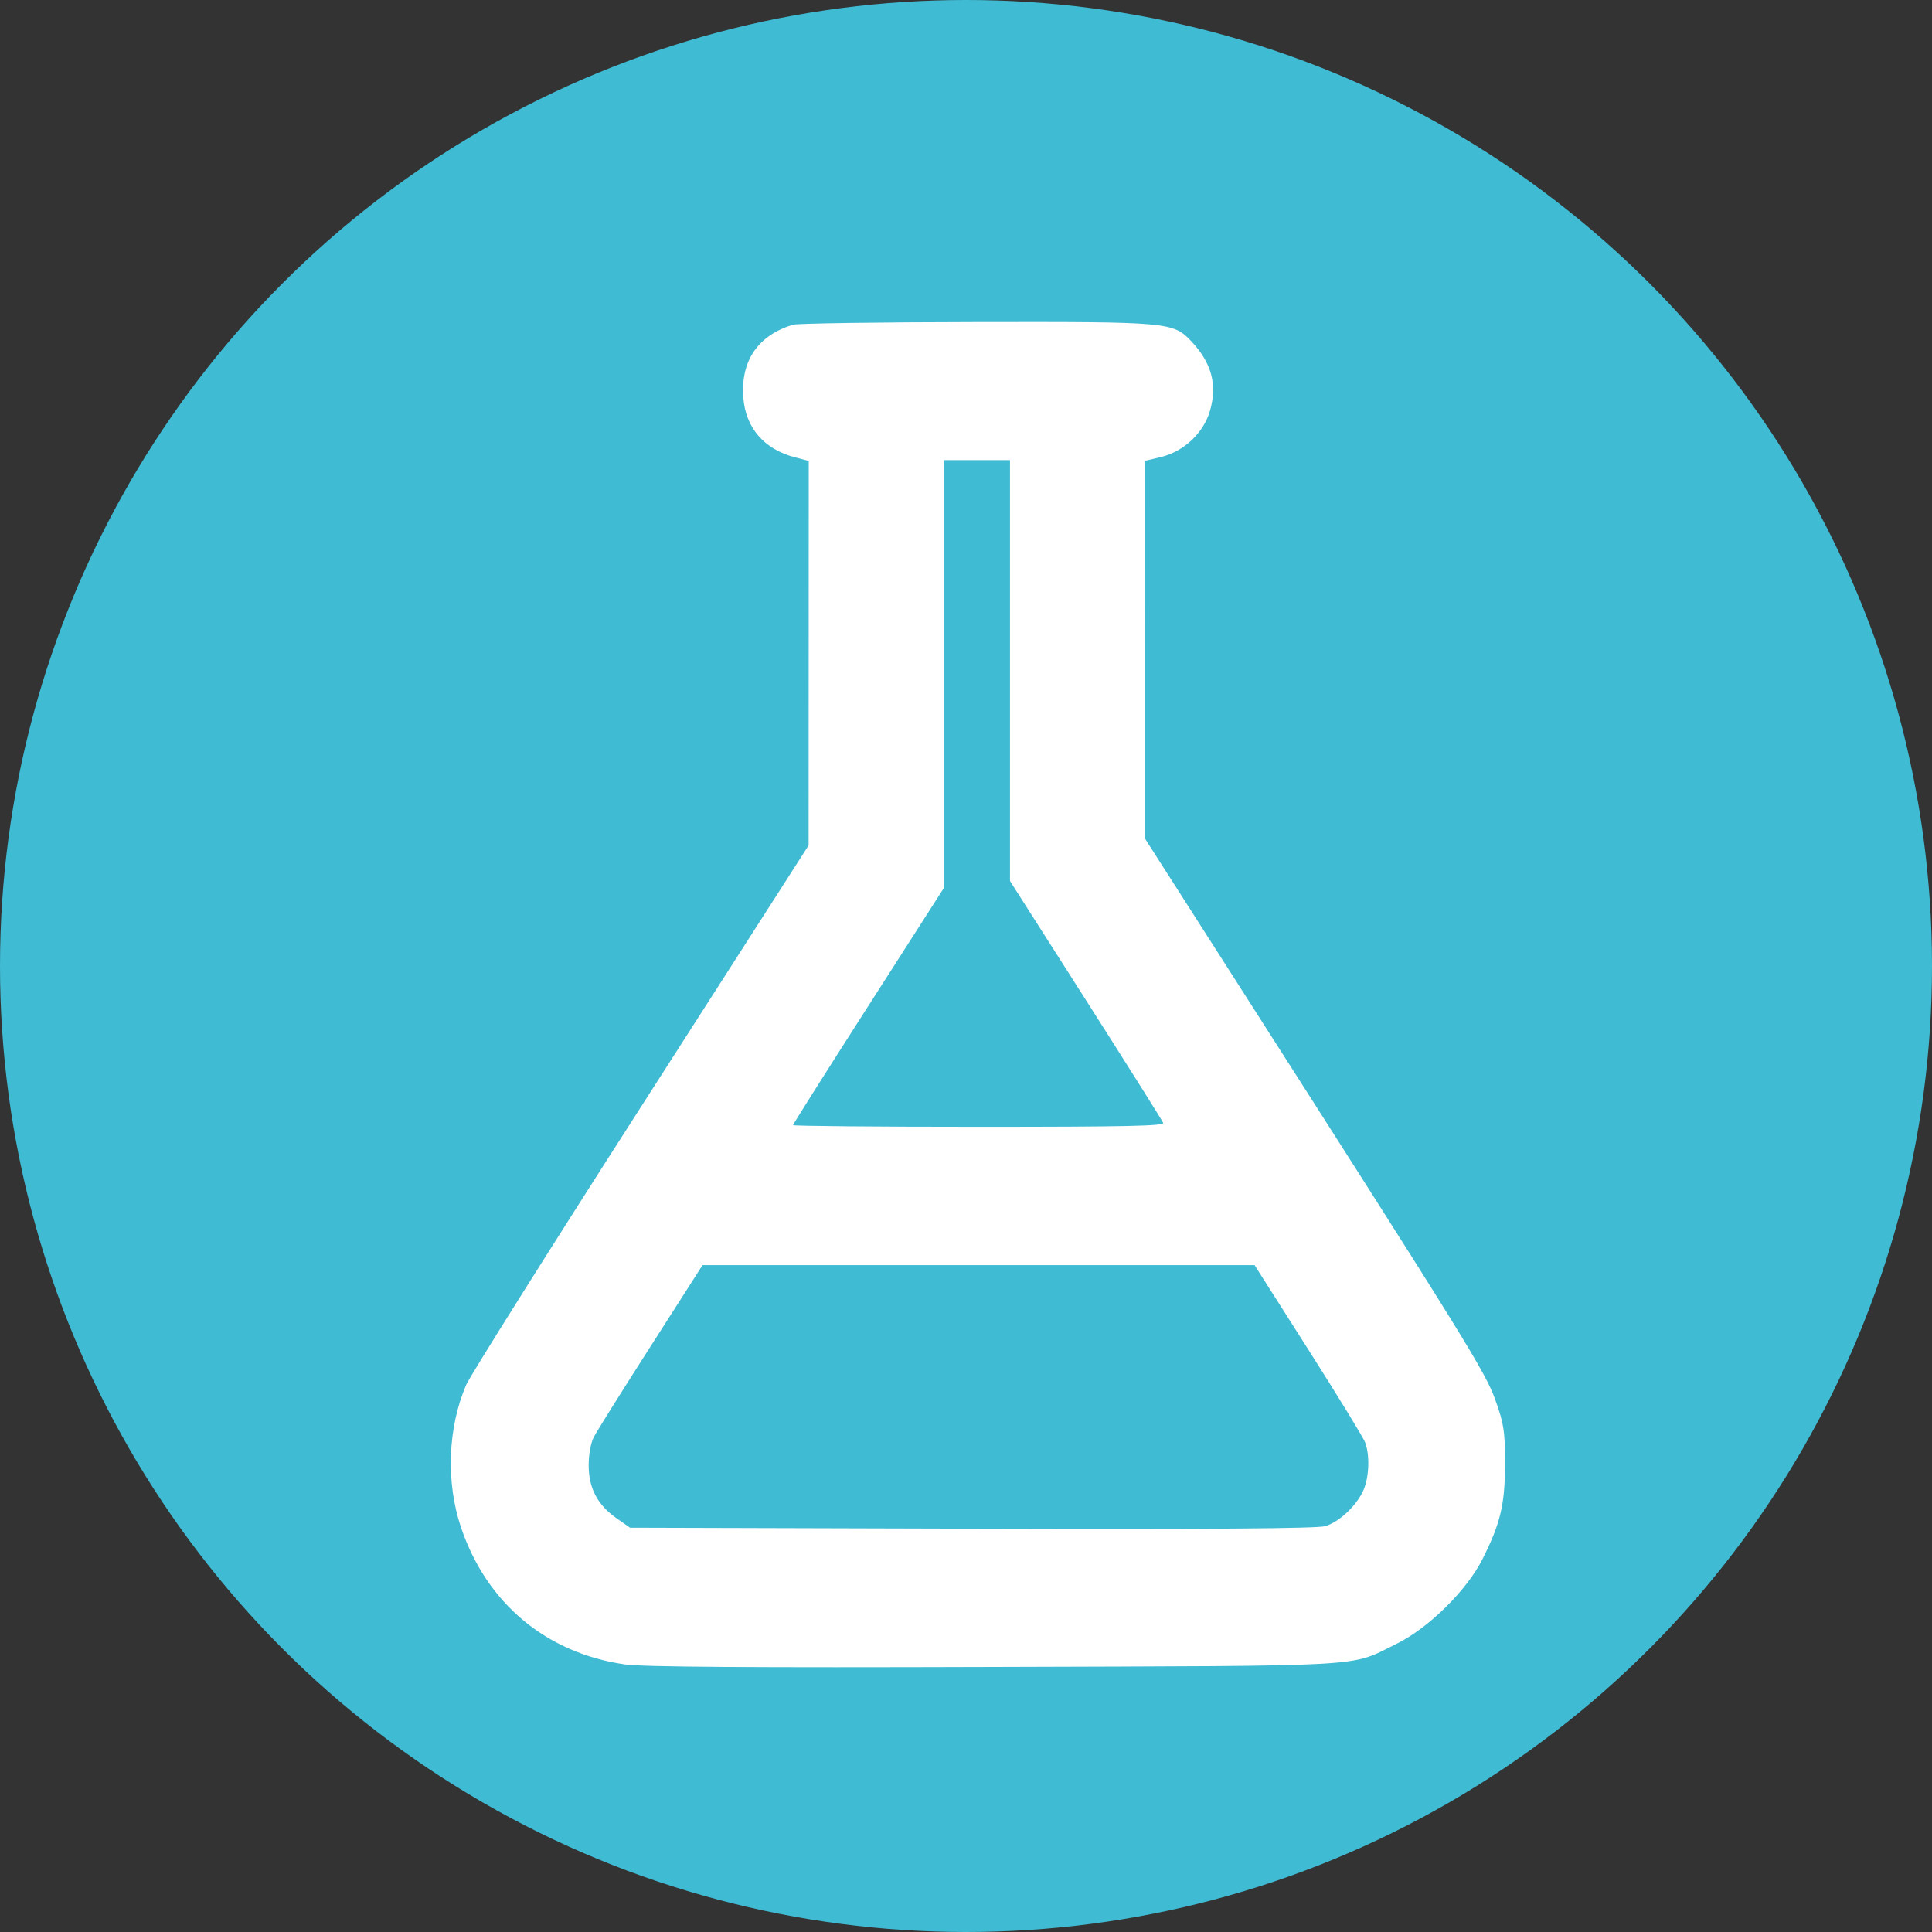
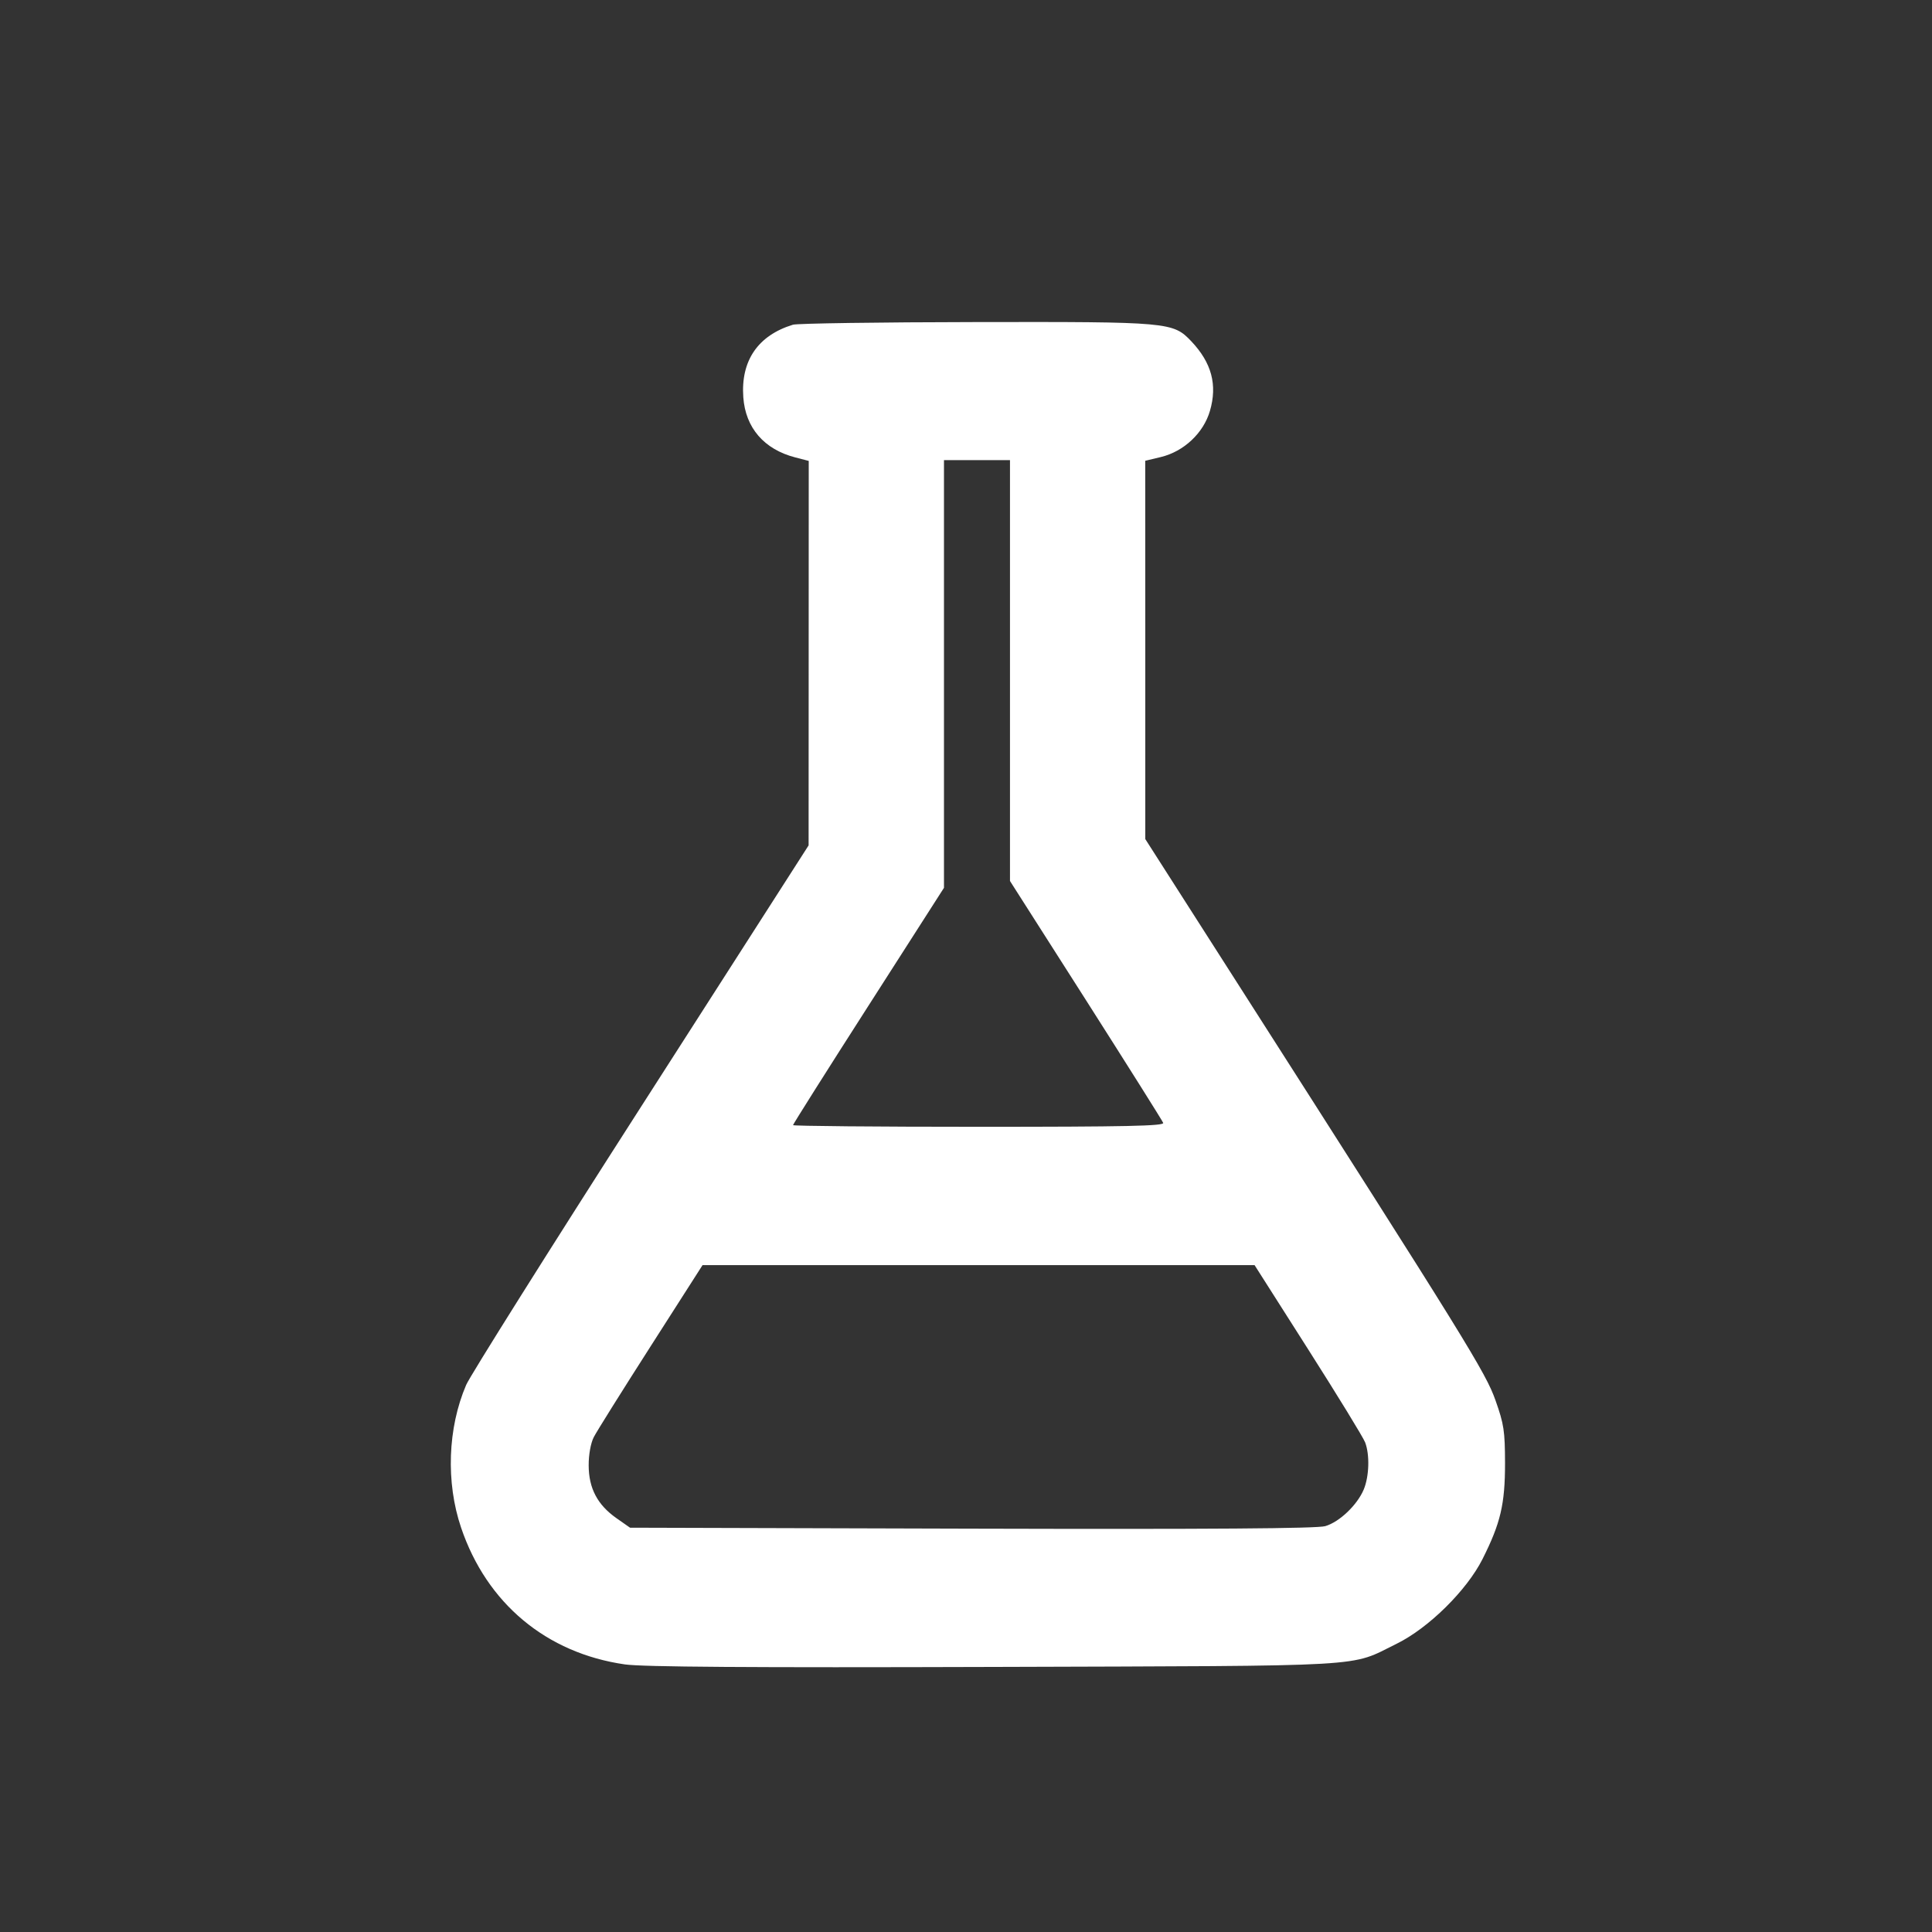
<svg xmlns="http://www.w3.org/2000/svg" width="30" height="30" viewBox="0 0 30 30" fill="none">
  <rect x="0" y="0" width="30" height="30" fill="#333333" stroke="none" />
-   <circle cx="15" cy="15" r="15" fill="#3FBBD3" />
  <path fill-rule="evenodd" clip-rule="evenodd" d="M12.313 5.042C11.77 5.208 11.501 5.6 11.542 6.169C11.576 6.644 11.865 6.978 12.35 7.103L12.558 7.157L12.557 10.142L12.556 13.127L9.952 17.189C8.519 19.423 7.299 21.365 7.239 21.504C6.952 22.172 6.921 23.018 7.16 23.722C7.558 24.897 8.484 25.67 9.704 25.845C9.981 25.884 11.621 25.896 15.439 25.884C21.392 25.865 20.937 25.892 21.689 25.523C22.183 25.28 22.777 24.694 23.021 24.208C23.301 23.651 23.37 23.357 23.37 22.721C23.369 22.221 23.353 22.114 23.222 21.745C23.069 21.311 22.779 20.842 19.22 15.275L17.784 13.029L17.784 10.092L17.783 7.155L18.025 7.097C18.383 7.011 18.688 6.724 18.788 6.38C18.906 5.975 18.814 5.633 18.499 5.3C18.214 5.001 18.162 4.996 15.149 5.001C13.657 5.003 12.381 5.022 12.313 5.042ZM14.658 10.466V13.786L13.486 15.616C12.841 16.622 12.314 17.457 12.314 17.471C12.314 17.485 13.613 17.497 15.2 17.497C17.489 17.497 18.081 17.484 18.062 17.436C18.049 17.402 17.508 16.543 16.861 15.527L15.683 13.68V10.412V7.145H15.17H14.658V10.466ZM10.105 20.902C9.662 21.594 9.264 22.23 9.22 22.316C9.173 22.408 9.14 22.588 9.141 22.755C9.142 23.109 9.277 23.367 9.572 23.574L9.783 23.722L15.089 23.737C18.814 23.747 20.45 23.735 20.578 23.698C20.798 23.634 21.075 23.37 21.176 23.129C21.261 22.925 21.271 22.59 21.198 22.398C21.17 22.323 20.772 21.674 20.314 20.954L19.481 19.645H15.195H10.909L10.105 20.902Z" fill="white" />
</svg>